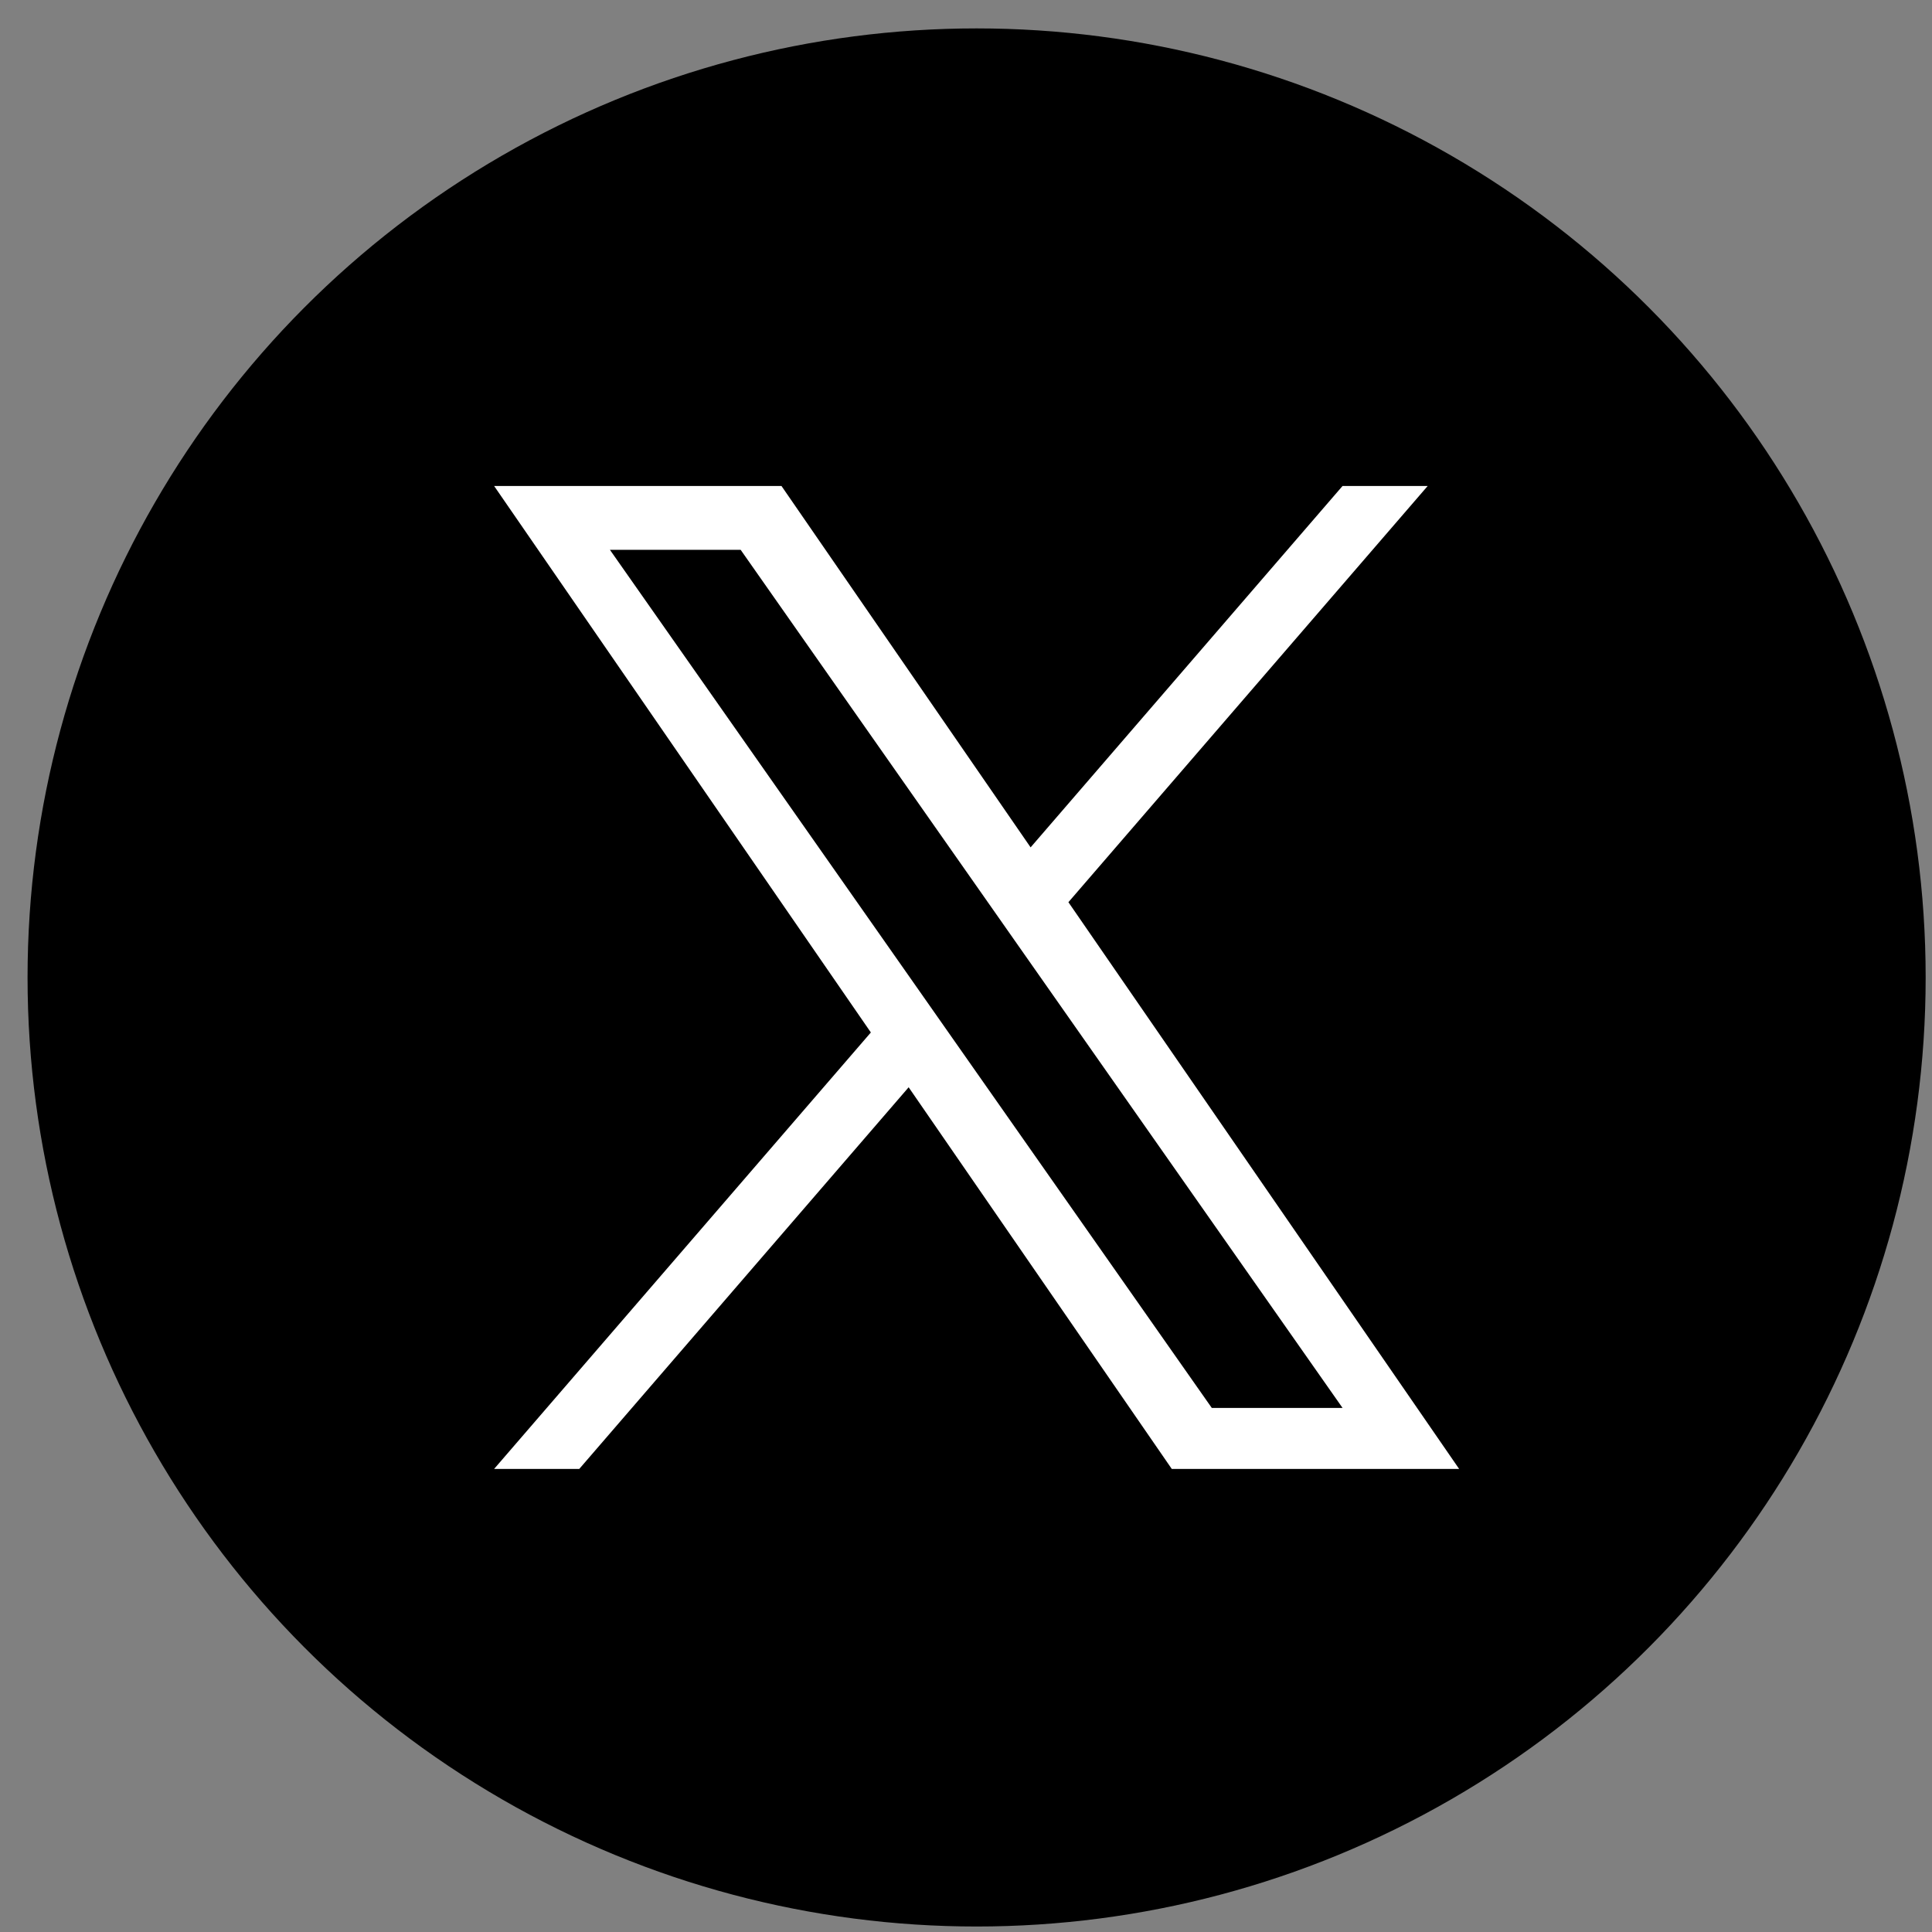
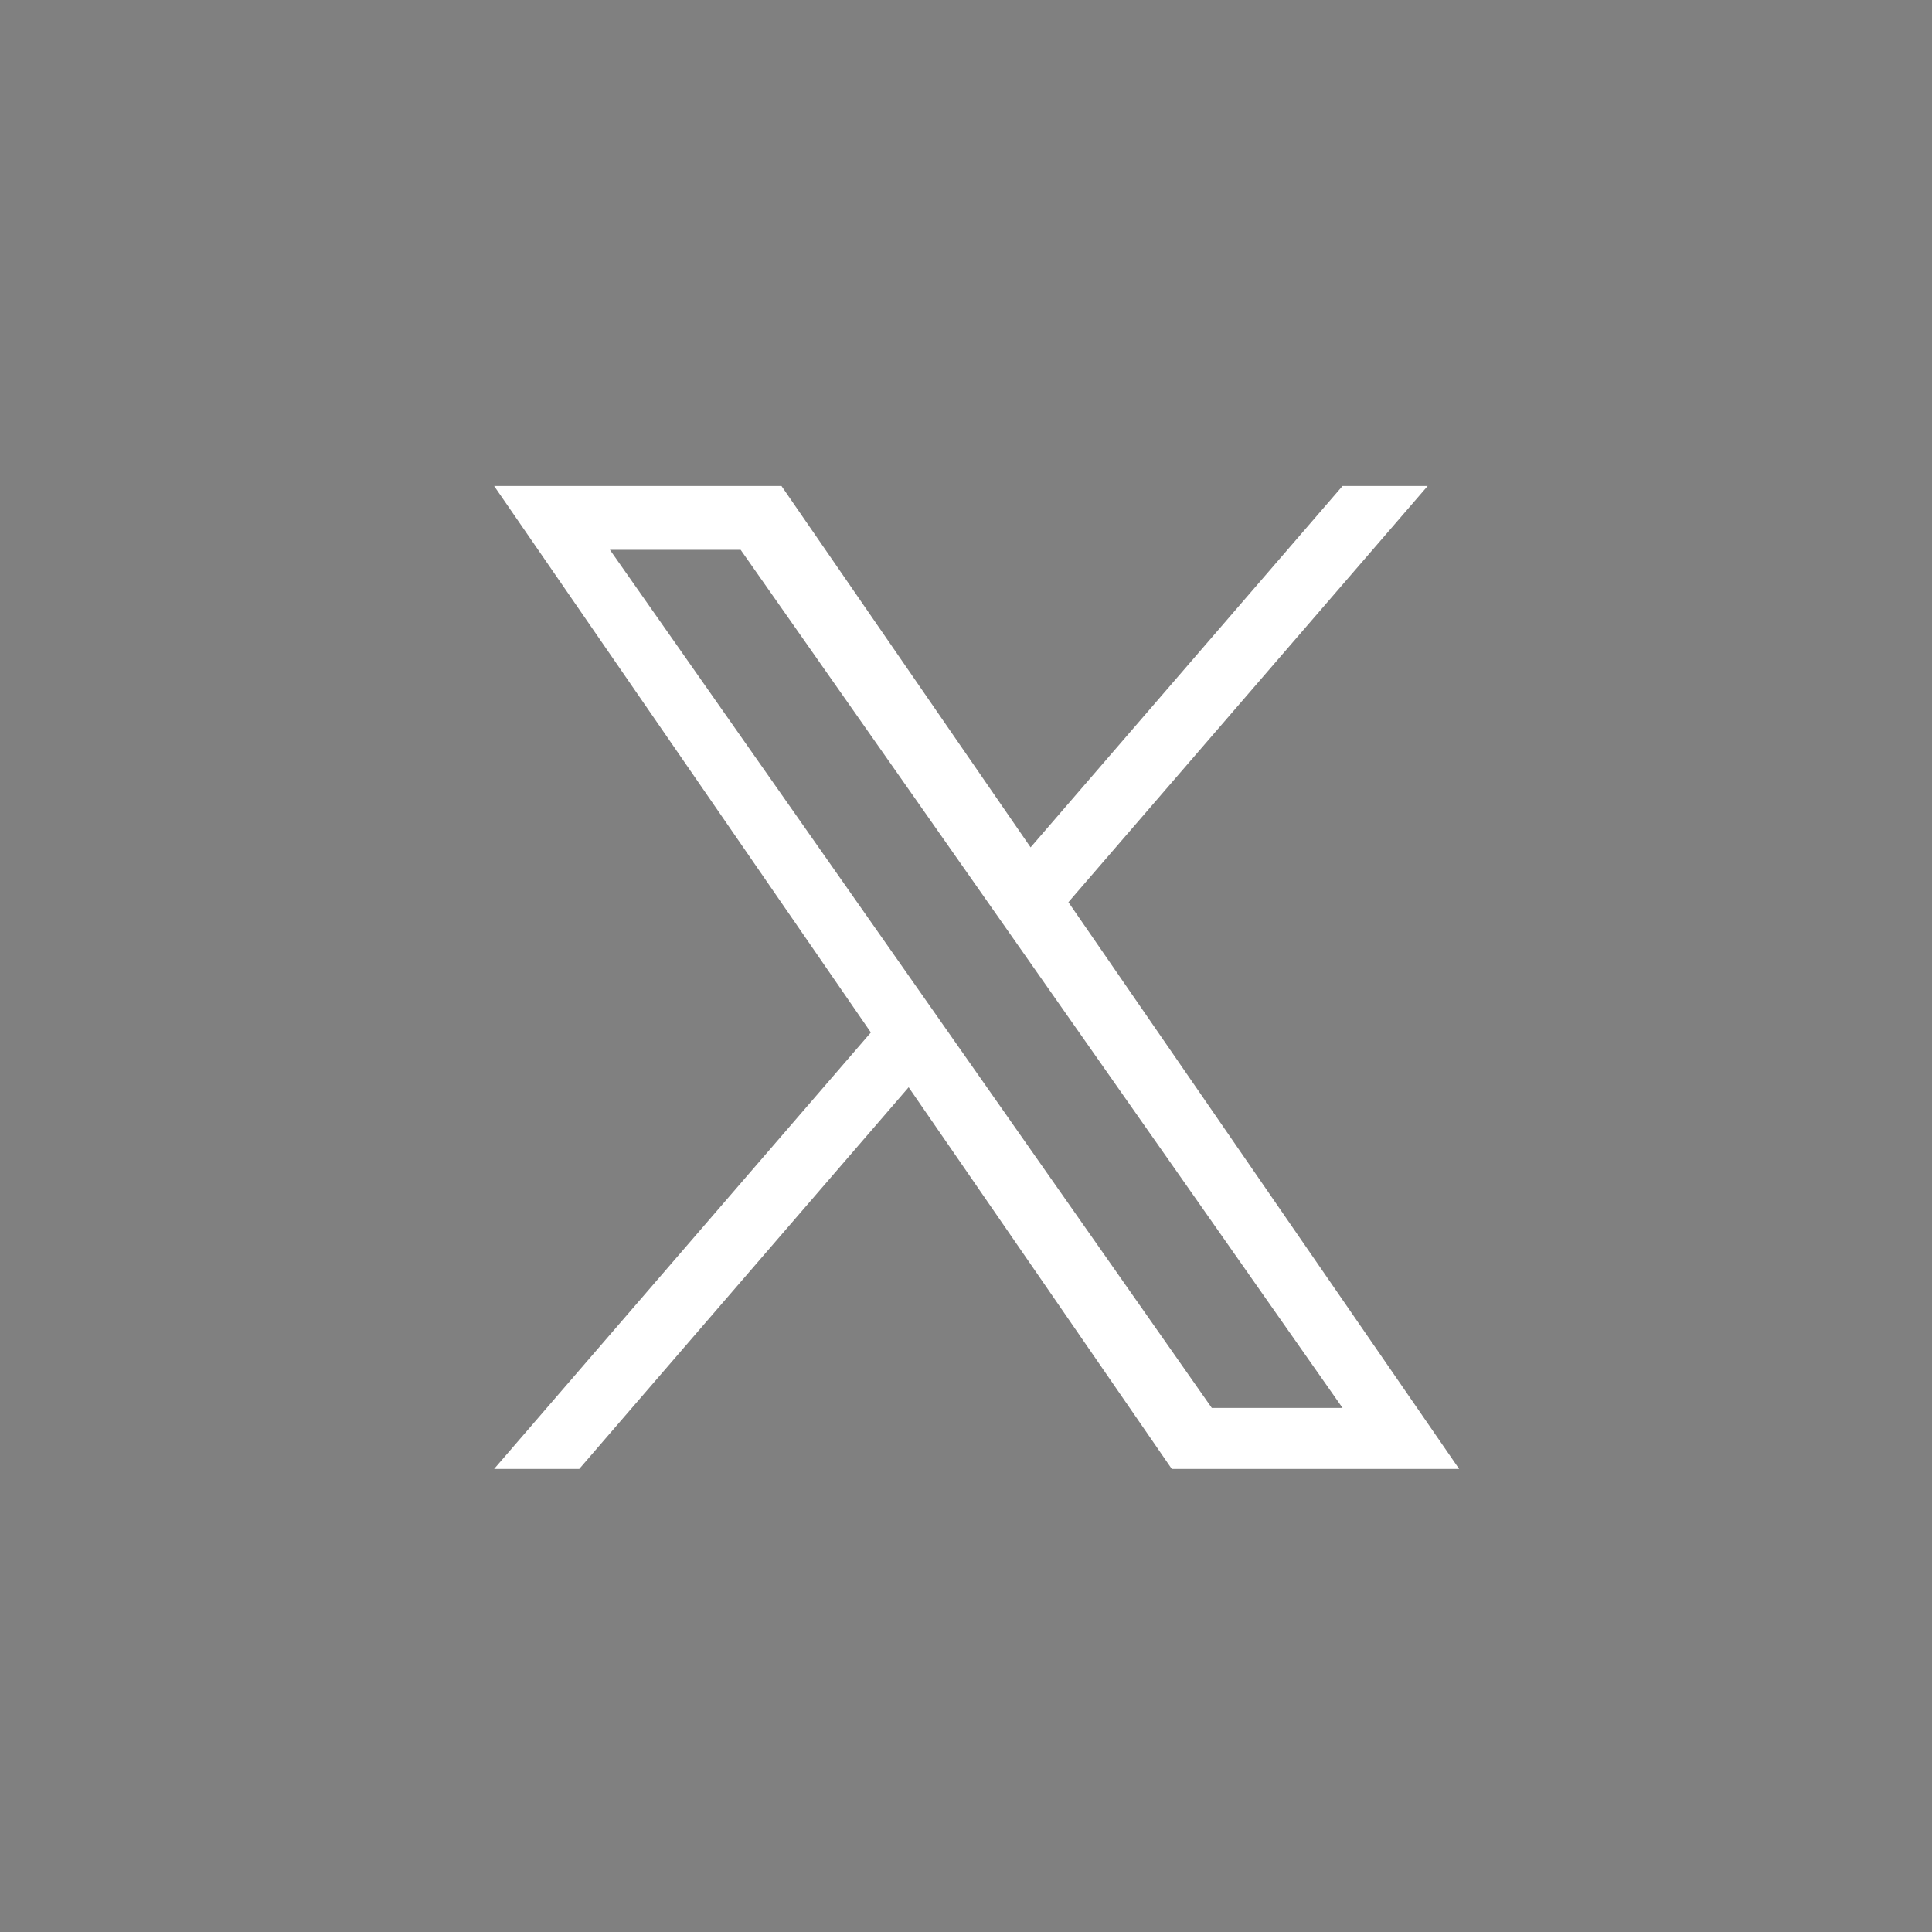
<svg xmlns="http://www.w3.org/2000/svg" width="57" height="57" viewBox="0 0 57 57" fill="none">
  <rect x="0" y="0" width="57" height="57" fill="#808080" stroke="none" />
-   <circle cx="28.813" cy="28.838" r="28" fill="black" />
  <path d="M31.522 26.617L42.121 14.338H39.609L30.406 25L23.056 14.338H14.578L25.693 30.461L14.578 43.338H17.09L26.808 32.078L34.571 43.338H43.049L31.521 26.617H31.522ZM28.082 30.603L26.956 28.997L17.995 16.222H21.852L29.084 26.532L30.21 28.138L39.61 41.539H35.752L28.082 30.603V30.603Z" fill="white" />
</svg>